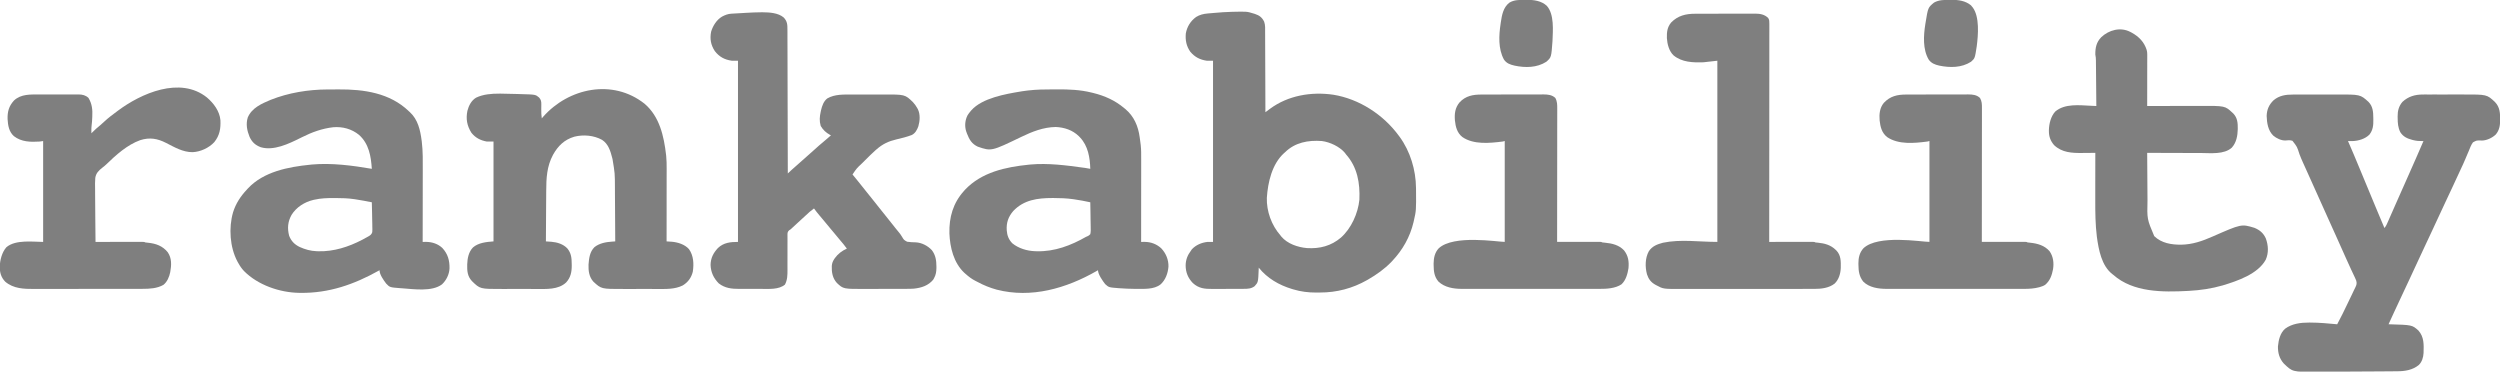
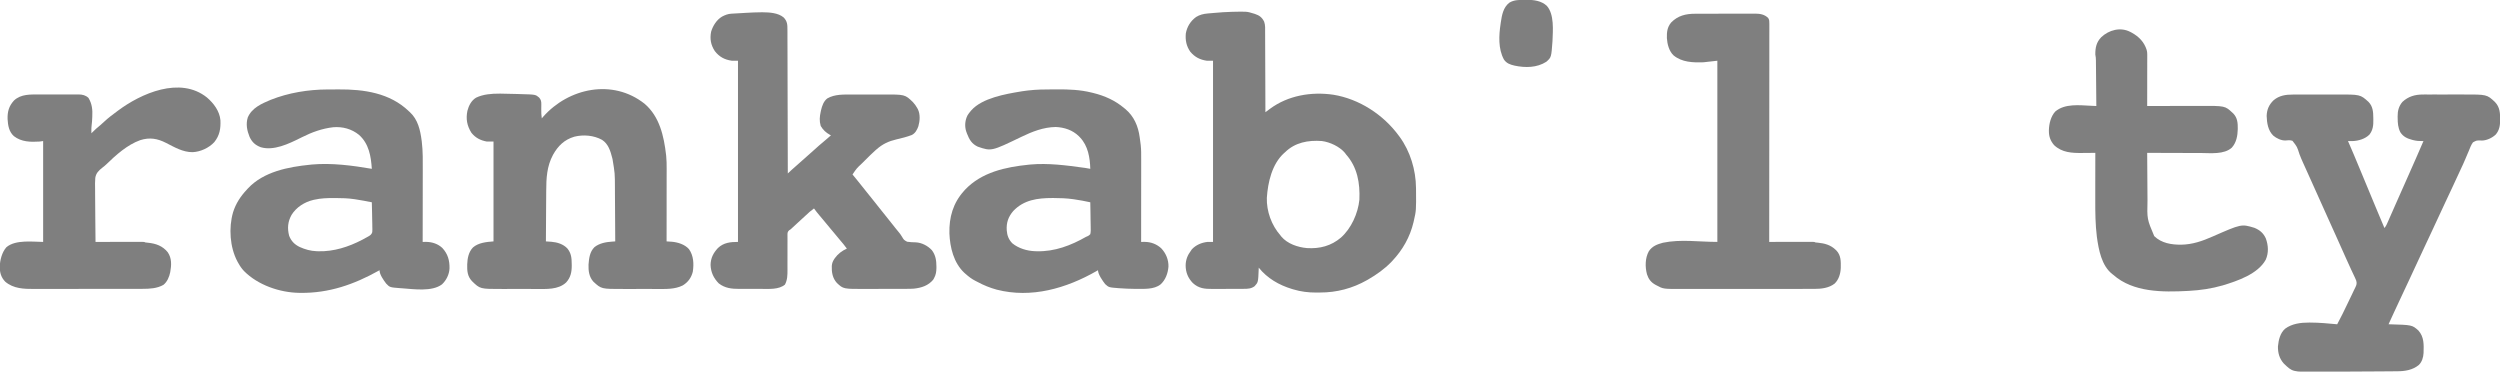
<svg xmlns="http://www.w3.org/2000/svg" width="148" height="22" viewBox="0 0 148 22" fill="none">
  <g clip-path="url(#clip0_2214_60)">
    <path d="M72.946 0.699C73.818 0.68 73.818 0.68 74.183 0.792C74.236 0.808 74.236 0.808 74.29 0.824C74.56 0.914 74.711 1.029 74.838 1.283C74.914 1.492 74.895 1.719 74.895 1.938C74.895 1.99 74.896 2.041 74.896 2.092C74.897 2.231 74.897 2.37 74.897 2.509C74.898 2.655 74.898 2.8 74.899 2.945C74.901 3.22 74.901 3.496 74.902 3.771C74.903 4.084 74.904 4.397 74.906 4.71C74.909 5.355 74.911 5.999 74.912 6.643C74.958 6.609 74.958 6.609 75.004 6.575C75.045 6.544 75.085 6.514 75.126 6.484C75.146 6.469 75.166 6.455 75.186 6.439C76.254 5.65 77.632 5.419 78.926 5.607C80.465 5.854 81.899 6.789 82.817 8.045C82.836 8.07 82.836 8.07 82.856 8.097C83.487 8.957 83.819 10.065 83.828 11.129C83.828 11.158 83.828 11.187 83.829 11.217C83.839 12.459 83.839 12.459 83.699 13.072C83.692 13.101 83.686 13.129 83.679 13.159C83.47 14.035 83.037 14.797 82.422 15.449C82.392 15.48 82.392 15.48 82.362 15.512C81.969 15.919 81.483 16.266 80.993 16.546C80.972 16.558 80.952 16.57 80.93 16.582C80.071 17.071 79.13 17.32 78.143 17.317C78.067 17.317 77.992 17.318 77.916 17.319C77.455 17.321 77.004 17.265 76.562 17.131C76.522 17.119 76.522 17.119 76.481 17.107C75.715 16.874 75.025 16.476 74.517 15.845C74.516 15.88 74.515 15.916 74.514 15.952C74.484 16.708 74.484 16.708 74.274 16.942C74.074 17.093 73.865 17.099 73.623 17.099C73.598 17.099 73.573 17.1 73.547 17.1C73.465 17.1 73.382 17.1 73.3 17.101C73.271 17.101 73.243 17.101 73.214 17.101C73.064 17.101 72.914 17.102 72.765 17.102C72.611 17.102 72.457 17.103 72.302 17.104C72.183 17.104 72.064 17.104 71.945 17.104C71.888 17.104 71.832 17.105 71.775 17.105C71.317 17.108 70.966 17.077 70.615 16.755C70.326 16.456 70.191 16.116 70.19 15.706C70.197 15.374 70.304 15.101 70.504 14.84C70.522 14.813 70.539 14.787 70.557 14.76C70.803 14.499 71.125 14.364 71.477 14.322C71.587 14.322 71.698 14.322 71.811 14.322C71.811 10.782 71.811 7.243 71.811 3.596C71.691 3.596 71.571 3.596 71.447 3.596C71.038 3.536 70.737 3.383 70.468 3.066C70.231 2.726 70.166 2.385 70.2 1.981C70.273 1.579 70.479 1.247 70.808 1.006C71.02 0.874 71.244 0.819 71.492 0.798C71.513 0.796 71.534 0.794 71.556 0.792C71.624 0.786 71.692 0.781 71.76 0.775C71.807 0.771 71.855 0.767 71.902 0.763C72.034 0.752 72.166 0.742 72.298 0.732C72.327 0.729 72.356 0.727 72.385 0.724C72.572 0.71 72.758 0.703 72.946 0.699ZM76.068 9.02C76.049 9.036 76.031 9.052 76.012 9.068C75.3 9.716 75.058 10.797 74.997 11.713C74.975 12.506 75.274 13.331 75.794 13.925C75.813 13.95 75.832 13.976 75.852 14.001C76.214 14.434 76.829 14.639 77.375 14.687C78.129 14.733 78.804 14.561 79.387 14.063C79.996 13.52 80.395 12.628 80.476 11.823C80.519 10.843 80.358 9.897 79.686 9.142C79.663 9.111 79.641 9.08 79.617 9.048C79.3 8.675 78.736 8.412 78.257 8.349C77.445 8.289 76.665 8.43 76.068 9.02Z" fill="#7F7F7F" />
    <path d="M45.078 0.727C45.111 0.727 45.111 0.727 45.145 0.727C45.555 0.73 46.07 0.759 46.395 1.036C46.61 1.261 46.617 1.462 46.616 1.76C46.616 1.796 46.616 1.833 46.617 1.87C46.617 1.971 46.617 2.071 46.617 2.172C46.617 2.281 46.618 2.389 46.618 2.498C46.619 2.686 46.619 2.874 46.62 3.063C46.62 3.335 46.621 3.607 46.622 3.879C46.623 4.32 46.624 4.762 46.625 5.203C46.626 5.632 46.627 6.061 46.628 6.49C46.629 6.529 46.629 6.529 46.629 6.57C46.629 6.703 46.629 6.835 46.63 6.968C46.633 8.068 46.636 9.168 46.638 10.268C46.665 10.243 46.692 10.218 46.72 10.192C46.756 10.159 46.792 10.125 46.828 10.092C46.846 10.075 46.864 10.059 46.882 10.042C47.043 9.893 47.206 9.749 47.373 9.607C47.581 9.429 47.785 9.249 47.986 9.063C48.072 8.983 48.161 8.905 48.25 8.828C48.32 8.767 48.388 8.704 48.456 8.642C48.59 8.521 48.728 8.406 48.869 8.292C48.979 8.202 49.086 8.108 49.192 8.013C49.163 7.998 49.163 7.998 49.134 7.983C48.895 7.85 48.726 7.693 48.586 7.457C48.5 7.155 48.521 6.909 48.588 6.606C48.597 6.564 48.597 6.564 48.606 6.522C48.668 6.264 48.758 5.993 48.975 5.827C49.42 5.567 49.967 5.597 50.463 5.597C50.531 5.597 50.598 5.597 50.666 5.597C50.807 5.596 50.949 5.596 51.09 5.597C51.27 5.597 51.449 5.596 51.629 5.595C51.769 5.595 51.908 5.595 52.048 5.595C52.114 5.595 52.18 5.595 52.246 5.595C53.575 5.589 53.575 5.589 54.05 6.051C54.15 6.16 54.229 6.27 54.3 6.398C54.312 6.42 54.325 6.442 54.337 6.464C54.487 6.767 54.459 7.155 54.368 7.473C54.291 7.687 54.188 7.886 53.977 7.993C53.677 8.106 53.371 8.182 53.06 8.254C52.607 8.36 52.252 8.526 51.898 8.836C51.876 8.855 51.854 8.874 51.832 8.893C51.62 9.082 51.419 9.281 51.219 9.482C51.162 9.539 51.105 9.596 51.049 9.652C50.718 9.96 50.718 9.96 50.469 10.329C50.484 10.348 50.499 10.366 50.515 10.385C50.591 10.478 50.666 10.571 50.742 10.664C50.758 10.683 50.773 10.702 50.789 10.721C50.977 10.951 51.163 11.183 51.345 11.417C51.452 11.554 51.56 11.688 51.67 11.822C51.807 11.991 51.942 12.16 52.075 12.331C52.182 12.468 52.29 12.602 52.399 12.736C52.536 12.905 52.671 13.074 52.805 13.245C52.879 13.34 52.953 13.434 53.029 13.528C53.046 13.548 53.063 13.569 53.08 13.59C53.114 13.632 53.148 13.673 53.182 13.714C53.262 13.809 53.334 13.903 53.396 14.011C53.511 14.206 53.511 14.206 53.703 14.311C53.875 14.338 54.047 14.342 54.221 14.347C54.575 14.367 54.925 14.552 55.165 14.809C55.388 15.098 55.436 15.424 55.436 15.78C55.436 15.809 55.436 15.839 55.436 15.869C55.432 16.083 55.407 16.264 55.303 16.454C55.285 16.486 55.268 16.519 55.249 16.553C54.96 16.908 54.549 17.04 54.103 17.087C53.965 17.099 53.827 17.098 53.689 17.099C53.656 17.099 53.623 17.099 53.59 17.099C53.483 17.099 53.375 17.1 53.268 17.1C53.231 17.1 53.194 17.1 53.156 17.1C52.96 17.101 52.765 17.101 52.569 17.101C52.369 17.101 52.168 17.102 51.967 17.103C51.812 17.103 51.656 17.104 51.501 17.104C51.427 17.104 51.353 17.104 51.279 17.104C49.925 17.111 49.925 17.111 49.542 16.749C49.285 16.465 49.228 16.118 49.242 15.745C49.256 15.592 49.291 15.484 49.374 15.357C49.389 15.334 49.404 15.311 49.419 15.288C49.604 15.029 49.846 14.846 50.134 14.717C50.007 14.54 49.869 14.375 49.727 14.21C49.61 14.074 49.496 13.935 49.383 13.796C49.305 13.701 49.226 13.607 49.146 13.513C49.021 13.366 48.898 13.216 48.776 13.066C48.696 12.969 48.614 12.873 48.532 12.776C48.412 12.635 48.297 12.491 48.188 12.34C48.008 12.469 47.846 12.611 47.687 12.765C47.542 12.904 47.395 13.041 47.243 13.173C47.137 13.266 47.035 13.363 46.932 13.459C46.916 13.474 46.9 13.489 46.883 13.505C46.869 13.518 46.854 13.532 46.84 13.546C46.79 13.589 46.79 13.589 46.712 13.637C46.626 13.724 46.62 13.775 46.618 13.895C46.619 13.931 46.619 13.931 46.619 13.969C46.619 13.995 46.619 14.021 46.619 14.047C46.618 14.133 46.619 14.219 46.62 14.305C46.62 14.365 46.619 14.424 46.619 14.484C46.618 14.642 46.618 14.8 46.619 14.957C46.619 15.209 46.619 15.461 46.618 15.712C46.618 15.8 46.618 15.887 46.619 15.975C46.619 16.283 46.617 16.569 46.469 16.848C46.11 17.152 45.514 17.103 45.069 17.102C45.019 17.102 44.969 17.102 44.92 17.102C44.816 17.102 44.713 17.102 44.61 17.102C44.479 17.101 44.347 17.102 44.216 17.102C44.114 17.102 44.011 17.102 43.909 17.102C43.861 17.102 43.812 17.102 43.764 17.102C43.315 17.103 42.922 17.063 42.553 16.778C42.248 16.473 42.08 16.115 42.066 15.684C42.074 15.274 42.225 14.983 42.501 14.684C42.839 14.362 43.241 14.321 43.689 14.321C43.689 10.781 43.689 7.242 43.689 3.595C43.569 3.595 43.448 3.595 43.324 3.595C42.901 3.536 42.582 3.368 42.318 3.025C42.08 2.665 42.015 2.302 42.098 1.877C42.205 1.522 42.424 1.172 42.748 0.981C42.932 0.886 43.087 0.823 43.294 0.81C43.34 0.808 43.34 0.808 43.386 0.805C43.419 0.803 43.452 0.801 43.486 0.799C43.52 0.797 43.554 0.795 43.59 0.793C43.662 0.789 43.735 0.785 43.808 0.781C43.917 0.775 44.026 0.768 44.135 0.762C44.45 0.744 44.763 0.727 45.078 0.727Z" fill="#7F7F7F" />
    <path d="M135.743 5.598C135.778 5.598 135.812 5.598 135.848 5.598C135.962 5.597 136.076 5.597 136.19 5.598C136.27 5.597 136.35 5.597 136.43 5.597C136.598 5.597 136.765 5.597 136.933 5.597C137.125 5.597 137.317 5.597 137.509 5.596C137.695 5.596 137.882 5.596 138.068 5.596C138.146 5.596 138.225 5.595 138.304 5.595C139.728 5.59 139.728 5.59 140.217 6.033C140.471 6.296 140.497 6.616 140.499 6.963C140.5 7.004 140.5 7.046 140.501 7.087C140.508 7.417 140.479 7.697 140.274 7.964C140.026 8.221 139.619 8.341 139.269 8.352C139.179 8.352 139.09 8.351 139.001 8.349C139.007 8.365 139.014 8.38 139.021 8.396C139.242 8.898 139.453 9.404 139.663 9.911C139.781 10.195 139.899 10.479 140.017 10.763C140.081 10.918 140.145 11.072 140.21 11.227C140.223 11.258 140.236 11.289 140.249 11.321C140.331 11.518 140.413 11.715 140.494 11.912C140.549 12.045 140.604 12.177 140.66 12.31C140.686 12.373 140.712 12.436 140.738 12.498C140.877 12.833 141.016 13.166 141.159 13.499C141.258 13.383 141.311 13.251 141.371 13.113C141.383 13.087 141.394 13.06 141.406 13.033C141.445 12.945 141.484 12.857 141.522 12.769C141.549 12.707 141.577 12.645 141.604 12.584C141.661 12.455 141.717 12.326 141.774 12.197C141.89 11.933 142.008 11.668 142.125 11.404C142.175 11.291 142.225 11.178 142.276 11.065C142.379 10.832 142.482 10.598 142.586 10.366C142.884 9.695 143.181 9.024 143.47 8.349C143.449 8.35 143.428 8.35 143.406 8.351C143.221 8.354 143.054 8.343 142.875 8.298C142.853 8.292 142.831 8.287 142.808 8.281C142.511 8.203 142.274 8.096 142.102 7.831C141.961 7.554 141.944 7.292 141.942 6.986C141.941 6.938 141.941 6.938 141.94 6.89C141.938 6.563 142.008 6.286 142.223 6.033C142.57 5.708 142.978 5.592 143.447 5.595C143.479 5.595 143.511 5.595 143.544 5.594C143.649 5.594 143.754 5.594 143.858 5.595C143.932 5.595 144.006 5.594 144.08 5.594C144.234 5.594 144.388 5.594 144.543 5.595C144.739 5.595 144.935 5.595 145.131 5.594C145.283 5.594 145.436 5.594 145.588 5.594C145.66 5.595 145.732 5.594 145.805 5.594C147.22 5.591 147.22 5.591 147.696 6.033C148 6.345 148.009 6.701 148.009 7.114C148.006 7.436 147.962 7.706 147.751 7.961C147.545 8.159 147.221 8.315 146.933 8.32C146.9 8.319 146.9 8.319 146.866 8.317C146.614 8.311 146.614 8.311 146.399 8.427C146.287 8.582 146.221 8.762 146.151 8.939C146.127 8.996 146.103 9.052 146.078 9.107C146.03 9.219 145.983 9.331 145.936 9.443C145.852 9.647 145.759 9.845 145.664 10.044C145.633 10.112 145.602 10.18 145.57 10.248C145.47 10.464 145.37 10.681 145.269 10.897C145.26 10.916 145.252 10.935 145.243 10.954C145.087 11.288 144.931 11.621 144.774 11.954C144.604 12.317 144.435 12.681 144.266 13.045C144.165 13.264 144.064 13.482 143.962 13.7C143.953 13.719 143.944 13.738 143.935 13.757C143.78 14.091 143.624 14.424 143.467 14.757C143.296 15.12 143.127 15.484 142.959 15.848C142.858 16.067 142.756 16.285 142.655 16.504C142.646 16.523 142.637 16.541 142.628 16.561C142.483 16.872 142.337 17.183 142.191 17.494C142.037 17.822 141.883 18.15 141.731 18.479C141.715 18.513 141.7 18.547 141.684 18.581C141.589 18.786 141.495 18.991 141.402 19.197C141.42 19.197 141.437 19.198 141.456 19.198C142.794 19.236 142.794 19.236 143.166 19.562C143.514 19.949 143.489 20.405 143.475 20.898C143.46 21.155 143.385 21.42 143.196 21.604C142.834 21.906 142.374 21.978 141.917 21.979C141.885 21.98 141.853 21.98 141.82 21.98C141.714 21.981 141.609 21.982 141.503 21.982C141.428 21.983 141.353 21.983 141.278 21.984C141.098 21.985 140.917 21.987 140.737 21.988C140.592 21.988 140.447 21.989 140.303 21.99C139.85 21.993 139.397 21.996 138.945 21.998C138.702 22 138.46 22.001 138.218 22.003C137.949 22.005 137.679 22.006 137.41 22.007C137.316 22.007 137.222 22.008 137.128 22.009C135.715 22.019 135.715 22.019 135.197 21.517C134.938 21.223 134.846 20.887 134.855 20.5C134.89 20.129 134.989 19.706 135.283 19.457C135.687 19.158 136.212 19.094 136.699 19.096C136.72 19.096 136.74 19.096 136.761 19.096C137.297 19.097 137.829 19.146 138.362 19.197C138.581 18.789 138.785 18.375 138.983 17.956C139.032 17.853 139.082 17.75 139.131 17.648C139.147 17.614 139.164 17.58 139.181 17.545C139.212 17.48 139.243 17.415 139.274 17.351C139.302 17.292 139.33 17.234 139.357 17.175C139.382 17.123 139.408 17.071 139.434 17.019C139.509 16.867 139.537 16.775 139.487 16.607C139.434 16.476 139.373 16.349 139.312 16.222C139.276 16.145 139.239 16.067 139.203 15.99C139.193 15.97 139.184 15.95 139.175 15.93C139.082 15.733 138.992 15.534 138.904 15.335C138.879 15.28 138.855 15.225 138.83 15.17C138.813 15.131 138.796 15.093 138.779 15.055C138.665 14.798 138.549 14.541 138.434 14.285C138.423 14.26 138.411 14.234 138.4 14.208C138.205 13.774 138.01 13.341 137.814 12.908C137.651 12.548 137.489 12.188 137.328 11.827C137.182 11.5 137.035 11.174 136.888 10.848C136.575 10.157 136.575 10.157 136.439 9.851C136.408 9.781 136.376 9.711 136.344 9.642C136.267 9.473 136.195 9.303 136.129 9.13C135.988 8.685 135.988 8.685 135.713 8.335C135.574 8.288 135.442 8.3 135.298 8.316C135.049 8.326 134.762 8.186 134.577 8.028C134.268 7.728 134.199 7.278 134.186 6.862C134.199 6.483 134.326 6.195 134.598 5.934C134.933 5.652 135.319 5.597 135.743 5.598Z" fill="#7F7F7F" />
    <path d="M38.162 6.144C39.045 6.899 39.304 8.057 39.432 9.172C39.434 9.194 39.437 9.216 39.439 9.238C39.465 9.487 39.466 9.734 39.466 9.984C39.466 10.031 39.466 10.079 39.466 10.126C39.466 10.253 39.465 10.38 39.465 10.507C39.465 10.64 39.465 10.773 39.465 10.907C39.465 11.158 39.465 11.41 39.464 11.662C39.464 11.949 39.464 12.236 39.464 12.522C39.463 13.112 39.463 13.701 39.462 14.291C39.505 14.294 39.505 14.294 39.549 14.296C39.605 14.3 39.605 14.3 39.663 14.304C39.719 14.308 39.719 14.308 39.776 14.311C40.139 14.345 40.536 14.468 40.786 14.747C41.063 15.132 41.084 15.633 41.013 16.089C40.925 16.443 40.732 16.705 40.421 16.897C39.944 17.136 39.405 17.108 38.888 17.107C38.812 17.107 38.736 17.107 38.66 17.107C38.502 17.107 38.344 17.107 38.186 17.106C37.985 17.106 37.783 17.106 37.582 17.107C37.426 17.107 37.27 17.107 37.113 17.107C37.039 17.107 36.965 17.107 36.891 17.107C35.6 17.11 35.6 17.11 35.126 16.672C34.873 16.39 34.828 16.028 34.841 15.662C34.871 15.285 34.912 14.91 35.191 14.632C35.477 14.402 35.861 14.329 36.218 14.305C36.256 14.302 36.294 14.3 36.334 14.297C36.363 14.295 36.392 14.293 36.422 14.291C36.419 13.784 36.416 13.278 36.413 12.772C36.412 12.536 36.41 12.301 36.409 12.066C36.408 11.861 36.407 11.655 36.405 11.45C36.405 11.341 36.404 11.233 36.404 11.125C36.402 10.267 36.402 10.267 36.262 9.423C36.256 9.397 36.249 9.37 36.242 9.343C36.138 8.936 36.011 8.518 35.641 8.279C35.154 8.01 34.538 7.958 34.001 8.092C33.409 8.267 33.033 8.638 32.738 9.166C32.368 9.854 32.339 10.555 32.336 11.322C32.335 11.427 32.334 11.531 32.334 11.636C32.332 11.833 32.331 12.031 32.33 12.228C32.329 12.454 32.327 12.679 32.326 12.904C32.323 13.366 32.32 13.829 32.318 14.291C32.347 14.293 32.376 14.295 32.406 14.297C32.464 14.301 32.464 14.301 32.522 14.305C32.56 14.307 32.598 14.31 32.637 14.312C32.988 14.342 33.343 14.448 33.589 14.71C33.816 14.99 33.844 15.268 33.845 15.617C33.846 15.651 33.846 15.685 33.847 15.72C33.849 16.107 33.781 16.429 33.517 16.72C33.05 17.162 32.328 17.108 31.735 17.107C31.659 17.107 31.582 17.107 31.506 17.107C31.326 17.107 31.146 17.107 30.966 17.106C30.823 17.106 30.68 17.106 30.538 17.106C30.34 17.107 30.141 17.107 29.943 17.107C29.868 17.107 29.793 17.107 29.718 17.107C28.42 17.11 28.42 17.11 27.941 16.643C27.668 16.352 27.65 16.033 27.659 15.651C27.674 15.284 27.738 14.924 28 14.649C28.33 14.363 28.803 14.323 29.216 14.291C29.216 12.34 29.216 10.389 29.216 8.38C29.086 8.38 28.956 8.38 28.821 8.38C28.448 8.312 28.149 8.163 27.909 7.862C27.648 7.448 27.572 7.046 27.67 6.563C27.75 6.252 27.902 5.954 28.182 5.783C28.6 5.579 29.104 5.541 29.562 5.543C29.608 5.543 29.608 5.543 29.654 5.543C29.983 5.545 30.312 5.553 30.641 5.565C30.709 5.568 30.777 5.57 30.845 5.572C31.702 5.595 31.702 5.595 31.915 5.774C32.027 5.899 32.048 6.008 32.046 6.17C32.046 6.203 32.045 6.236 32.045 6.27C32.044 6.339 32.044 6.408 32.043 6.477C32.041 6.657 32.047 6.83 32.074 7.008C32.1 6.978 32.126 6.947 32.152 6.915C33.656 5.209 36.27 4.643 38.162 6.144Z" fill="#7F7F7F" />
    <path d="M19.386 5.296C19.417 5.296 19.417 5.296 19.448 5.296C19.557 5.295 19.666 5.295 19.775 5.295C19.863 5.295 19.951 5.294 20.04 5.293C21.539 5.282 23.08 5.501 24.201 6.582C24.221 6.599 24.241 6.617 24.261 6.636C24.74 7.073 24.881 7.701 24.961 8.319C24.963 8.338 24.966 8.358 24.969 8.378C25.041 8.961 25.029 9.547 25.028 10.134C25.027 10.281 25.027 10.429 25.027 10.577C25.027 10.855 25.027 11.134 25.026 11.412C25.025 11.73 25.025 12.047 25.025 12.365C25.024 13.017 25.023 13.669 25.022 14.321C25.042 14.321 25.063 14.321 25.084 14.321C25.111 14.321 25.139 14.321 25.167 14.32C25.194 14.32 25.22 14.32 25.248 14.32C25.592 14.326 25.933 14.441 26.184 14.678C26.514 15.031 26.619 15.417 26.611 15.888C26.596 16.242 26.425 16.59 26.167 16.833C25.574 17.283 24.492 17.115 23.802 17.067C23.767 17.065 23.732 17.063 23.696 17.06C23.077 17.012 23.077 17.012 22.863 16.79C22.711 16.592 22.468 16.253 22.468 15.997C22.442 16.012 22.442 16.012 22.416 16.026C20.957 16.841 19.473 17.359 17.786 17.338C17.764 17.338 17.741 17.338 17.718 17.337C16.564 17.321 15.268 16.877 14.446 16.046C14.309 15.901 14.203 15.746 14.107 15.571C14.091 15.543 14.075 15.515 14.059 15.487C13.605 14.643 13.533 13.485 13.796 12.572C13.963 12.039 14.243 11.618 14.624 11.213C14.642 11.193 14.66 11.173 14.679 11.152C15.61 10.158 17.072 9.88 18.363 9.751C18.395 9.747 18.427 9.744 18.459 9.74C19.635 9.635 20.853 9.797 22.012 9.994C21.962 9.245 21.84 8.507 21.252 7.983C20.817 7.631 20.282 7.487 19.728 7.532C19.064 7.609 18.47 7.825 17.876 8.123C17.858 8.132 17.839 8.141 17.82 8.151C17.802 8.16 17.784 8.169 17.765 8.178C17.092 8.513 16.201 8.942 15.435 8.715C15.114 8.591 14.923 8.419 14.776 8.105C14.624 7.731 14.545 7.348 14.669 6.951C14.914 6.383 15.487 6.137 16.022 5.911C17.081 5.49 18.25 5.3 19.386 5.296ZM18.607 11.823C18.585 11.828 18.563 11.833 18.541 11.838C18.03 11.959 17.545 12.266 17.262 12.718C17.037 13.119 17.002 13.509 17.117 13.956C17.237 14.272 17.446 14.483 17.752 14.626C18.061 14.765 18.389 14.858 18.728 14.87C18.767 14.871 18.807 14.873 18.847 14.875C19.757 14.899 20.637 14.615 21.438 14.198C21.46 14.186 21.483 14.174 21.506 14.162C21.55 14.139 21.592 14.115 21.635 14.09C21.684 14.061 21.735 14.034 21.786 14.008C21.911 13.937 21.997 13.885 22.038 13.743C22.047 13.63 22.046 13.52 22.041 13.406C22.041 13.365 22.04 13.324 22.04 13.282C22.039 13.174 22.036 13.066 22.033 12.957C22.029 12.847 22.028 12.736 22.027 12.625C22.023 12.409 22.018 12.192 22.012 11.975C21.533 11.881 21.533 11.881 21.052 11.802C21.029 11.798 21.006 11.795 20.982 11.791C20.602 11.735 20.224 11.724 19.84 11.724C19.814 11.724 19.789 11.724 19.762 11.724C19.371 11.724 18.989 11.735 18.607 11.823Z" fill="#7F7F7F" />
    <path d="M62.327 5.292C62.413 5.292 62.499 5.292 62.585 5.291C63.273 5.287 63.954 5.313 64.625 5.481C64.657 5.489 64.69 5.497 64.724 5.505C65.403 5.673 66.013 5.946 66.551 6.399C66.573 6.416 66.594 6.433 66.616 6.451C67.132 6.881 67.382 7.47 67.469 8.122C67.477 8.174 67.477 8.174 67.484 8.228C67.499 8.329 67.512 8.43 67.524 8.532C67.527 8.553 67.529 8.574 67.532 8.597C67.561 8.866 67.559 9.135 67.558 9.406C67.558 9.459 67.558 9.513 67.558 9.567C67.558 9.712 67.558 9.857 67.558 10.002C67.558 10.154 67.558 10.306 67.558 10.458C67.557 10.745 67.557 11.033 67.557 11.32C67.556 11.648 67.556 11.975 67.556 12.302C67.556 12.975 67.555 13.648 67.555 14.321C67.575 14.321 67.596 14.321 67.617 14.321C67.644 14.32 67.672 14.32 67.7 14.32C67.727 14.32 67.754 14.32 67.781 14.32C68.147 14.326 68.479 14.454 68.746 14.7C69.025 14.995 69.183 15.378 69.173 15.784C69.142 16.175 69.001 16.573 68.702 16.839C68.314 17.145 67.721 17.1 67.249 17.1C67.213 17.1 67.176 17.1 67.139 17.1C66.87 17.098 66.602 17.086 66.333 17.067C66.298 17.065 66.263 17.062 66.227 17.06C65.642 17.015 65.642 17.015 65.427 16.82C65.282 16.637 65.001 16.238 65.001 15.997C64.971 16.014 64.941 16.032 64.91 16.05C63.122 17.073 61.053 17.674 59.004 17.147C58.609 17.039 58.239 16.89 57.878 16.695C57.83 16.67 57.782 16.645 57.733 16.621C57.517 16.51 57.338 16.371 57.157 16.21C57.121 16.179 57.121 16.179 57.085 16.147C56.458 15.56 56.238 14.648 56.205 13.816C56.182 12.861 56.421 12.021 57.066 11.305C57.099 11.267 57.099 11.267 57.133 11.229C58.113 10.195 59.533 9.887 60.897 9.75C60.928 9.747 60.96 9.744 60.992 9.74C62.049 9.645 63.119 9.786 64.165 9.931C64.186 9.934 64.207 9.936 64.228 9.939C64.335 9.954 64.44 9.972 64.545 9.994C64.526 9.33 64.413 8.633 63.937 8.135C63.914 8.112 63.892 8.088 63.869 8.064C63.498 7.701 63.009 7.539 62.498 7.518C61.769 7.53 61.111 7.79 60.465 8.102C58.691 8.958 58.691 8.958 57.887 8.684C57.533 8.519 57.387 8.27 57.249 7.917C57.239 7.889 57.228 7.86 57.218 7.831C57.21 7.81 57.203 7.79 57.195 7.768C57.099 7.456 57.131 7.113 57.279 6.825C57.333 6.737 57.393 6.659 57.461 6.581C57.483 6.555 57.483 6.555 57.505 6.528C58.151 5.803 59.531 5.564 60.431 5.416C60.472 5.409 60.472 5.409 60.515 5.402C60.611 5.387 60.708 5.374 60.805 5.363C60.827 5.36 60.849 5.357 60.871 5.355C61.356 5.298 61.84 5.291 62.327 5.292ZM59.984 12.493C59.69 12.835 59.571 13.185 59.599 13.633C59.623 13.941 59.709 14.176 59.928 14.402C60.29 14.7 60.797 14.854 61.261 14.87C61.3 14.871 61.34 14.873 61.38 14.874C62.429 14.903 63.403 14.531 64.302 14.016C64.333 14.004 64.333 14.004 64.365 13.992C64.441 13.957 64.489 13.928 64.545 13.864C64.579 13.722 64.573 13.581 64.569 13.436C64.568 13.394 64.568 13.352 64.567 13.309C64.567 13.199 64.564 13.088 64.561 12.978C64.559 12.865 64.558 12.752 64.557 12.639C64.554 12.418 64.55 12.196 64.545 11.975C64.075 11.877 64.075 11.877 63.602 11.802C63.578 11.798 63.553 11.794 63.528 11.791C63.143 11.737 62.761 11.724 62.373 11.723C62.335 11.723 62.335 11.723 62.295 11.723C61.427 11.724 60.609 11.83 59.984 12.493Z" fill="#7F7F7F" />
    <path d="M126.11 1.888C126.141 1.904 126.171 1.92 126.203 1.936C126.624 2.169 126.935 2.487 127.083 2.955C127.108 3.043 127.117 3.121 127.117 3.213C127.117 3.253 127.117 3.253 127.117 3.295C127.117 3.324 127.117 3.354 127.117 3.384C127.117 3.415 127.117 3.447 127.117 3.479C127.117 3.582 127.116 3.685 127.116 3.788C127.116 3.86 127.116 3.932 127.116 4.003C127.116 4.191 127.116 4.38 127.115 4.568C127.115 4.76 127.115 4.953 127.115 5.145C127.114 5.522 127.114 5.899 127.113 6.276C127.133 6.276 127.153 6.276 127.173 6.276C127.656 6.275 128.139 6.274 128.622 6.273C128.856 6.273 129.089 6.272 129.323 6.271C129.527 6.271 129.73 6.271 129.934 6.27C130.042 6.27 130.15 6.27 130.257 6.27C131.72 6.264 131.72 6.264 132.16 6.672C132.177 6.688 132.194 6.703 132.211 6.719C132.463 6.982 132.48 7.292 132.476 7.639C132.465 8.038 132.399 8.433 132.124 8.74C131.671 9.153 130.877 9.062 130.312 9.058C130.199 9.058 130.087 9.058 129.974 9.057C129.761 9.057 129.548 9.056 129.335 9.056C129.093 9.055 128.85 9.054 128.608 9.054C128.11 9.053 127.611 9.051 127.113 9.049C127.116 9.496 127.119 9.943 127.122 10.39C127.123 10.597 127.125 10.805 127.126 11.012C127.127 11.213 127.129 11.414 127.13 11.614C127.131 11.691 127.131 11.767 127.132 11.843C127.104 12.971 127.104 12.971 127.53 13.978C127.961 14.399 128.549 14.488 129.124 14.486C129.799 14.473 130.369 14.274 130.981 14.005C132.69 13.255 132.69 13.255 133.458 13.486C133.776 13.616 133.993 13.797 134.137 14.115C134.287 14.533 134.313 14.963 134.132 15.375C133.666 16.225 132.452 16.633 131.581 16.897C130.93 17.085 130.261 17.183 129.585 17.219C129.562 17.22 129.539 17.221 129.515 17.223C128.036 17.301 126.286 17.314 125.107 16.271C125.088 16.256 125.07 16.242 125.051 16.228C124.407 15.726 124.24 14.779 124.134 14.016C124.045 13.294 124.038 12.569 124.04 11.843C124.04 11.762 124.04 11.681 124.04 11.6C124.04 11.41 124.04 11.22 124.04 11.031C124.041 10.814 124.041 10.598 124.041 10.382C124.041 9.937 124.042 9.493 124.043 9.049C124.026 9.049 124.009 9.049 123.992 9.05C123.818 9.052 123.643 9.053 123.468 9.054C123.404 9.054 123.339 9.055 123.274 9.056C122.668 9.063 122.067 9.037 121.601 8.59C121.393 8.348 121.294 8.089 121.295 7.769C121.295 7.747 121.295 7.724 121.295 7.701C121.303 7.326 121.412 6.88 121.674 6.6C122.24 6.12 123.099 6.23 123.783 6.261C123.814 6.263 123.844 6.264 123.876 6.266C123.952 6.269 124.028 6.273 124.103 6.276C124.1 5.901 124.097 5.527 124.093 5.152C124.091 4.978 124.09 4.804 124.088 4.63C124.087 4.462 124.085 4.294 124.084 4.126C124.083 4.062 124.082 3.998 124.082 3.934C124.081 3.844 124.08 3.754 124.079 3.664C124.079 3.638 124.079 3.611 124.079 3.584C124.077 3.461 124.07 3.349 124.043 3.229C124.04 2.819 124.105 2.501 124.396 2.2C124.849 1.773 125.533 1.587 126.11 1.888Z" fill="#7F7F7F" />
    <path d="M100.354 0.814C100.395 0.813 100.437 0.813 100.479 0.813C100.592 0.812 100.704 0.812 100.817 0.812C100.888 0.812 100.958 0.812 101.029 0.812C101.276 0.811 101.522 0.811 101.769 0.811C101.999 0.811 102.228 0.811 102.457 0.81C102.655 0.809 102.852 0.808 103.05 0.809C103.168 0.809 103.285 0.808 103.403 0.808C103.514 0.807 103.624 0.807 103.735 0.808C103.795 0.808 103.854 0.807 103.914 0.807C104.2 0.809 104.466 0.855 104.677 1.066C104.75 1.177 104.745 1.277 104.745 1.408C104.745 1.431 104.745 1.453 104.745 1.476C104.745 1.551 104.745 1.626 104.745 1.701C104.745 1.756 104.745 1.81 104.745 1.864C104.745 2.014 104.745 2.163 104.744 2.313C104.744 2.474 104.744 2.635 104.744 2.796C104.744 3.075 104.744 3.354 104.744 3.633C104.743 4.037 104.743 4.44 104.743 4.844C104.743 5.499 104.743 6.154 104.742 6.808C104.741 7.444 104.741 8.081 104.741 8.717C104.741 8.756 104.741 8.795 104.741 8.836C104.741 9.032 104.741 9.229 104.74 9.425C104.74 11.057 104.739 12.689 104.737 14.321C104.771 14.321 104.804 14.321 104.839 14.321C105.153 14.32 105.467 14.32 105.781 14.319C105.942 14.319 106.104 14.319 106.265 14.319C106.421 14.319 106.577 14.318 106.732 14.318C106.792 14.318 106.851 14.318 106.911 14.318C106.994 14.318 107.077 14.318 107.16 14.318C107.185 14.318 107.21 14.317 107.235 14.317C107.406 14.318 107.406 14.318 107.474 14.352C107.526 14.357 107.578 14.363 107.63 14.368C108.019 14.406 108.37 14.502 108.659 14.778C108.677 14.794 108.694 14.811 108.712 14.827C108.992 15.118 108.979 15.479 108.974 15.859C108.96 16.198 108.861 16.545 108.612 16.787C108.271 17.055 107.821 17.103 107.404 17.102C107.367 17.102 107.331 17.102 107.293 17.102C107.193 17.102 107.092 17.102 106.991 17.102C106.882 17.102 106.774 17.103 106.665 17.103C106.452 17.103 106.239 17.103 106.026 17.103C105.853 17.103 105.679 17.103 105.506 17.103C105.469 17.103 105.469 17.103 105.431 17.103C105.381 17.103 105.331 17.103 105.281 17.104C104.81 17.104 104.34 17.104 103.869 17.104C103.44 17.103 103.01 17.104 102.581 17.104C102.139 17.105 101.697 17.105 101.255 17.105C101.007 17.105 100.76 17.105 100.512 17.105C100.301 17.106 100.09 17.106 99.879 17.105C99.772 17.105 99.664 17.105 99.557 17.106C98.465 17.109 98.465 17.109 98.062 16.89C98.042 16.88 98.022 16.869 98.001 16.858C97.743 16.716 97.592 16.521 97.502 16.241C97.384 15.806 97.388 15.278 97.609 14.877C97.809 14.57 98.108 14.461 98.45 14.369C99.5 14.152 100.594 14.321 101.667 14.321C101.667 10.782 101.667 7.242 101.667 3.595C101.396 3.626 101.125 3.656 100.846 3.687C100.232 3.708 99.573 3.692 99.073 3.277C98.811 3.032 98.702 2.612 98.68 2.261C98.671 1.906 98.697 1.611 98.936 1.329C99.333 0.924 99.802 0.813 100.354 0.814Z" fill="#7F7F7F" />
    <path d="M12.252 5.772C12.649 6.111 13 6.577 13.049 7.113C13.072 7.61 13.006 8.018 12.685 8.415C12.371 8.756 11.867 8.988 11.402 9.008C10.824 9.011 10.331 8.715 9.828 8.459C9.317 8.199 8.86 8.12 8.302 8.297C7.538 8.568 6.858 9.18 6.283 9.74C6.208 9.811 6.131 9.874 6.047 9.936C5.838 10.1 5.684 10.257 5.641 10.528C5.622 10.747 5.624 10.966 5.63 11.186C5.632 11.296 5.631 11.407 5.631 11.517C5.631 11.726 5.633 11.934 5.636 12.143C5.64 12.381 5.641 12.619 5.641 12.857C5.643 13.345 5.648 13.833 5.655 14.322C5.709 14.322 5.709 14.322 5.764 14.322C6.103 14.321 6.442 14.321 6.781 14.32C6.956 14.32 7.13 14.32 7.304 14.32C7.472 14.319 7.641 14.319 7.809 14.319C7.873 14.319 7.937 14.319 8.002 14.319C8.091 14.318 8.181 14.318 8.271 14.318C8.298 14.318 8.324 14.318 8.352 14.318C8.536 14.318 8.536 14.318 8.604 14.352C8.657 14.359 8.71 14.365 8.763 14.37C9.23 14.418 9.62 14.554 9.927 14.928C10.177 15.288 10.151 15.697 10.078 16.11C10.022 16.388 9.9 16.687 9.671 16.866C9.297 17.077 8.864 17.099 8.443 17.099C8.413 17.099 8.383 17.099 8.352 17.099C8.253 17.099 8.153 17.1 8.053 17.1C7.982 17.1 7.91 17.1 7.838 17.1C7.644 17.101 7.45 17.101 7.255 17.101C7.134 17.101 7.012 17.101 6.89 17.101C6.553 17.102 6.215 17.102 5.878 17.102C5.846 17.102 5.846 17.102 5.813 17.102C5.78 17.102 5.78 17.102 5.747 17.102C5.704 17.102 5.66 17.102 5.616 17.102C5.583 17.102 5.583 17.102 5.55 17.102C5.199 17.102 4.848 17.103 4.496 17.103C4.134 17.104 3.773 17.105 3.411 17.105C3.208 17.105 3.006 17.105 2.803 17.105C2.612 17.106 2.421 17.106 2.231 17.106C2.161 17.106 2.091 17.106 2.021 17.106C1.413 17.108 0.797 17.091 0.31 16.676C0.065 16.424 -0.013 16.139 -0.014 15.796C-0.005 15.408 0.113 14.935 0.377 14.638C0.922 14.166 1.993 14.322 2.554 14.322C2.554 12.351 2.554 10.38 2.554 8.35C2.448 8.365 2.448 8.365 2.341 8.38C1.805 8.414 1.265 8.404 0.823 8.06C0.529 7.797 0.471 7.424 0.449 7.047C0.438 6.603 0.528 6.279 0.828 5.95C1.245 5.555 1.824 5.593 2.355 5.594C2.428 5.594 2.5 5.594 2.573 5.593C2.724 5.593 2.875 5.593 3.026 5.594C3.22 5.594 3.413 5.593 3.607 5.592C3.756 5.592 3.905 5.592 4.055 5.592C4.126 5.592 4.197 5.592 4.269 5.591C4.368 5.591 4.468 5.591 4.568 5.592C4.597 5.592 4.626 5.591 4.656 5.591C4.878 5.593 5.073 5.639 5.238 5.796C5.451 6.15 5.486 6.502 5.463 6.91C5.461 6.942 5.46 6.975 5.458 7.009C5.452 7.145 5.444 7.28 5.425 7.416C5.412 7.52 5.408 7.62 5.409 7.725C5.41 7.757 5.41 7.788 5.41 7.821C5.411 7.845 5.411 7.868 5.411 7.892C5.435 7.868 5.435 7.868 5.459 7.842C5.609 7.688 5.765 7.55 5.932 7.416C6.022 7.342 6.106 7.264 6.19 7.184C6.413 6.975 6.656 6.795 6.901 6.613C6.923 6.596 6.945 6.58 6.967 6.563C8.343 5.532 10.663 4.498 12.252 5.772Z" fill="#7F7F7F" />
-     <path d="M112.86 5.597C112.903 5.597 112.946 5.596 112.989 5.596C113.105 5.596 113.221 5.596 113.337 5.595C113.409 5.595 113.482 5.595 113.555 5.595C113.809 5.595 114.062 5.594 114.316 5.594C114.552 5.594 114.788 5.594 115.024 5.593C115.227 5.592 115.431 5.592 115.634 5.592C115.755 5.592 115.876 5.592 115.997 5.591C116.111 5.59 116.225 5.59 116.339 5.591C116.4 5.591 116.461 5.59 116.523 5.59C116.782 5.592 117.022 5.614 117.217 5.8C117.33 5.998 117.332 6.176 117.331 6.398C117.331 6.432 117.331 6.466 117.331 6.501C117.331 6.614 117.331 6.728 117.331 6.842C117.331 6.923 117.331 7.004 117.331 7.086C117.331 7.261 117.331 7.436 117.33 7.611C117.33 7.865 117.33 8.118 117.329 8.371C117.329 8.782 117.329 9.194 117.328 9.605C117.328 10.004 117.327 10.403 117.327 10.802C117.327 10.827 117.327 10.852 117.327 10.877C117.327 11.001 117.327 11.124 117.327 11.248C117.326 12.272 117.325 13.296 117.324 14.32C117.357 14.32 117.39 14.32 117.424 14.32C117.734 14.319 118.045 14.319 118.355 14.319C118.515 14.319 118.674 14.318 118.834 14.318C118.988 14.318 119.142 14.318 119.296 14.318C119.355 14.317 119.414 14.317 119.472 14.317C119.555 14.317 119.637 14.317 119.719 14.317C119.756 14.317 119.756 14.317 119.793 14.317C119.962 14.317 119.962 14.317 120.03 14.351C120.083 14.357 120.136 14.364 120.189 14.369C120.622 14.414 121.04 14.53 121.335 14.873C121.554 15.185 121.599 15.566 121.54 15.937C121.47 16.303 121.361 16.619 121.07 16.865C120.989 16.919 120.915 16.945 120.822 16.973C120.775 16.988 120.775 16.988 120.728 17.003C120.434 17.081 120.136 17.102 119.832 17.101C119.796 17.101 119.76 17.101 119.723 17.101C119.624 17.101 119.525 17.101 119.427 17.101C119.319 17.101 119.212 17.101 119.105 17.101C118.896 17.102 118.687 17.102 118.477 17.102C118.307 17.101 118.137 17.101 117.966 17.101C117.93 17.101 117.93 17.101 117.893 17.101C117.843 17.101 117.794 17.101 117.745 17.102C117.282 17.102 116.82 17.101 116.358 17.101C115.962 17.101 115.566 17.101 115.17 17.101C114.71 17.102 114.249 17.102 113.788 17.101C113.739 17.101 113.69 17.101 113.641 17.101C113.617 17.101 113.592 17.101 113.567 17.101C113.398 17.101 113.228 17.101 113.058 17.102C112.851 17.102 112.643 17.102 112.436 17.101C112.33 17.101 112.225 17.101 112.119 17.101C112.004 17.102 111.89 17.101 111.775 17.101C111.742 17.101 111.709 17.101 111.675 17.101C111.203 17.099 110.657 17.023 110.306 16.672C110.07 16.378 110.021 16.053 110.02 15.688C110.019 15.658 110.018 15.628 110.018 15.597C110.016 15.26 110.086 14.951 110.316 14.697C111.186 13.874 113.747 14.32 114.223 14.32C114.223 12.35 114.223 10.379 114.223 8.348C114.183 8.358 114.142 8.368 114.101 8.379C113.337 8.477 112.387 8.574 111.713 8.112C111.4 7.857 111.317 7.516 111.274 7.129C111.243 6.757 111.277 6.382 111.526 6.086C111.906 5.686 112.323 5.596 112.86 5.597Z" fill="#7F7F7F" />
-     <path d="M87.717 5.597C87.76 5.597 87.803 5.596 87.846 5.596C87.962 5.596 88.078 5.596 88.194 5.595C88.267 5.595 88.339 5.595 88.412 5.595C88.666 5.595 88.92 5.594 89.174 5.594C89.409 5.594 89.645 5.594 89.881 5.593C90.085 5.592 90.288 5.592 90.491 5.592C90.612 5.592 90.733 5.592 90.854 5.591C90.968 5.59 91.082 5.59 91.196 5.591C91.257 5.591 91.319 5.59 91.38 5.59C91.639 5.592 91.878 5.615 92.075 5.798C92.189 6.004 92.19 6.201 92.188 6.431C92.188 6.465 92.188 6.499 92.189 6.534C92.189 6.647 92.188 6.76 92.188 6.873C92.188 6.954 92.188 7.035 92.188 7.116C92.188 7.29 92.188 7.465 92.187 7.639C92.187 7.892 92.187 8.144 92.187 8.396C92.187 8.806 92.186 9.215 92.186 9.624C92.185 10.022 92.185 10.419 92.184 10.817C92.184 10.842 92.184 10.866 92.184 10.891C92.184 11.014 92.184 11.137 92.184 11.26C92.183 12.28 92.182 13.3 92.181 14.32C92.214 14.32 92.246 14.32 92.28 14.32C92.587 14.319 92.894 14.319 93.201 14.319C93.358 14.319 93.516 14.318 93.674 14.318C93.826 14.318 93.978 14.318 94.13 14.318C94.189 14.317 94.247 14.317 94.305 14.317C94.386 14.317 94.468 14.317 94.549 14.317C94.585 14.317 94.585 14.317 94.622 14.317C94.789 14.317 94.789 14.317 94.856 14.351C94.913 14.357 94.97 14.364 95.027 14.369C95.444 14.409 95.846 14.506 96.144 14.823C96.395 15.145 96.442 15.474 96.407 15.874C96.353 16.217 96.253 16.591 95.991 16.833C95.622 17.077 95.117 17.103 94.69 17.101C94.654 17.101 94.618 17.101 94.58 17.101C94.481 17.101 94.383 17.101 94.284 17.101C94.177 17.101 94.07 17.101 93.963 17.101C93.753 17.102 93.544 17.102 93.334 17.102C93.164 17.101 92.994 17.101 92.824 17.101C92.787 17.101 92.787 17.101 92.75 17.101C92.701 17.101 92.651 17.101 92.602 17.102C92.14 17.102 91.677 17.101 91.215 17.101C90.819 17.101 90.423 17.101 90.028 17.101C89.567 17.102 89.106 17.102 88.646 17.101C88.596 17.101 88.547 17.101 88.498 17.101C88.474 17.101 88.45 17.101 88.425 17.101C88.255 17.101 88.085 17.101 87.915 17.102C87.708 17.102 87.501 17.102 87.293 17.101C87.188 17.101 87.082 17.101 86.977 17.101C86.862 17.102 86.747 17.101 86.632 17.101C86.599 17.101 86.566 17.101 86.532 17.101C86.048 17.099 85.523 17.016 85.157 16.669C84.907 16.378 84.874 16.057 84.871 15.688C84.871 15.657 84.87 15.627 84.87 15.595C84.874 15.262 84.942 14.943 85.176 14.696C86.064 13.883 88.647 14.32 89.08 14.32C89.08 12.35 89.08 10.379 89.08 8.348C89.04 8.358 89 8.368 88.958 8.379C88.193 8.473 87.246 8.575 86.57 8.112C86.258 7.858 86.172 7.515 86.131 7.129C86.099 6.725 86.141 6.383 86.404 6.063C86.767 5.67 87.205 5.596 87.717 5.597Z" fill="#7F7F7F" />
    <path d="M90.266 -0.008C90.303 -0.008 90.341 -0.009 90.38 -0.01C90.804 -0.011 91.245 0.046 91.569 0.343C92.022 0.843 91.931 1.816 91.907 2.437C91.838 3.394 91.838 3.394 91.543 3.656C90.984 4.016 90.291 4.019 89.662 3.885C89.397 3.823 89.185 3.752 89.03 3.519C88.686 2.884 88.733 2.093 88.837 1.401C88.841 1.375 88.844 1.349 88.848 1.322C88.912 0.896 88.989 0.44 89.352 0.16C89.634 -0.014 89.944 -0.007 90.266 -0.008Z" fill="#7F7F7F" />
-     <path d="M115.408 -0.008C115.446 -0.008 115.484 -0.009 115.523 -0.01C115.935 -0.011 116.352 0.044 116.68 0.314C116.713 0.355 116.713 0.355 116.746 0.396C116.759 0.411 116.771 0.425 116.785 0.44C117.201 0.997 117.107 2.083 117.024 2.733C116.914 3.453 116.914 3.453 116.685 3.656C116.123 4.018 115.435 4.015 114.802 3.884C114.543 3.825 114.33 3.744 114.175 3.521C113.821 2.917 113.873 2.1 113.979 1.432C113.984 1.406 113.988 1.38 113.992 1.353C114.138 0.447 114.138 0.447 114.496 0.152C114.785 -0.009 115.086 -0.007 115.408 -0.008Z" fill="#7F7F7F" />
  </g>
  <defs>
    <clipPath id="clip0_2214_60">
      <rect width="148" height="22" fill="white" />
    </clipPath>
  </defs>
</svg>